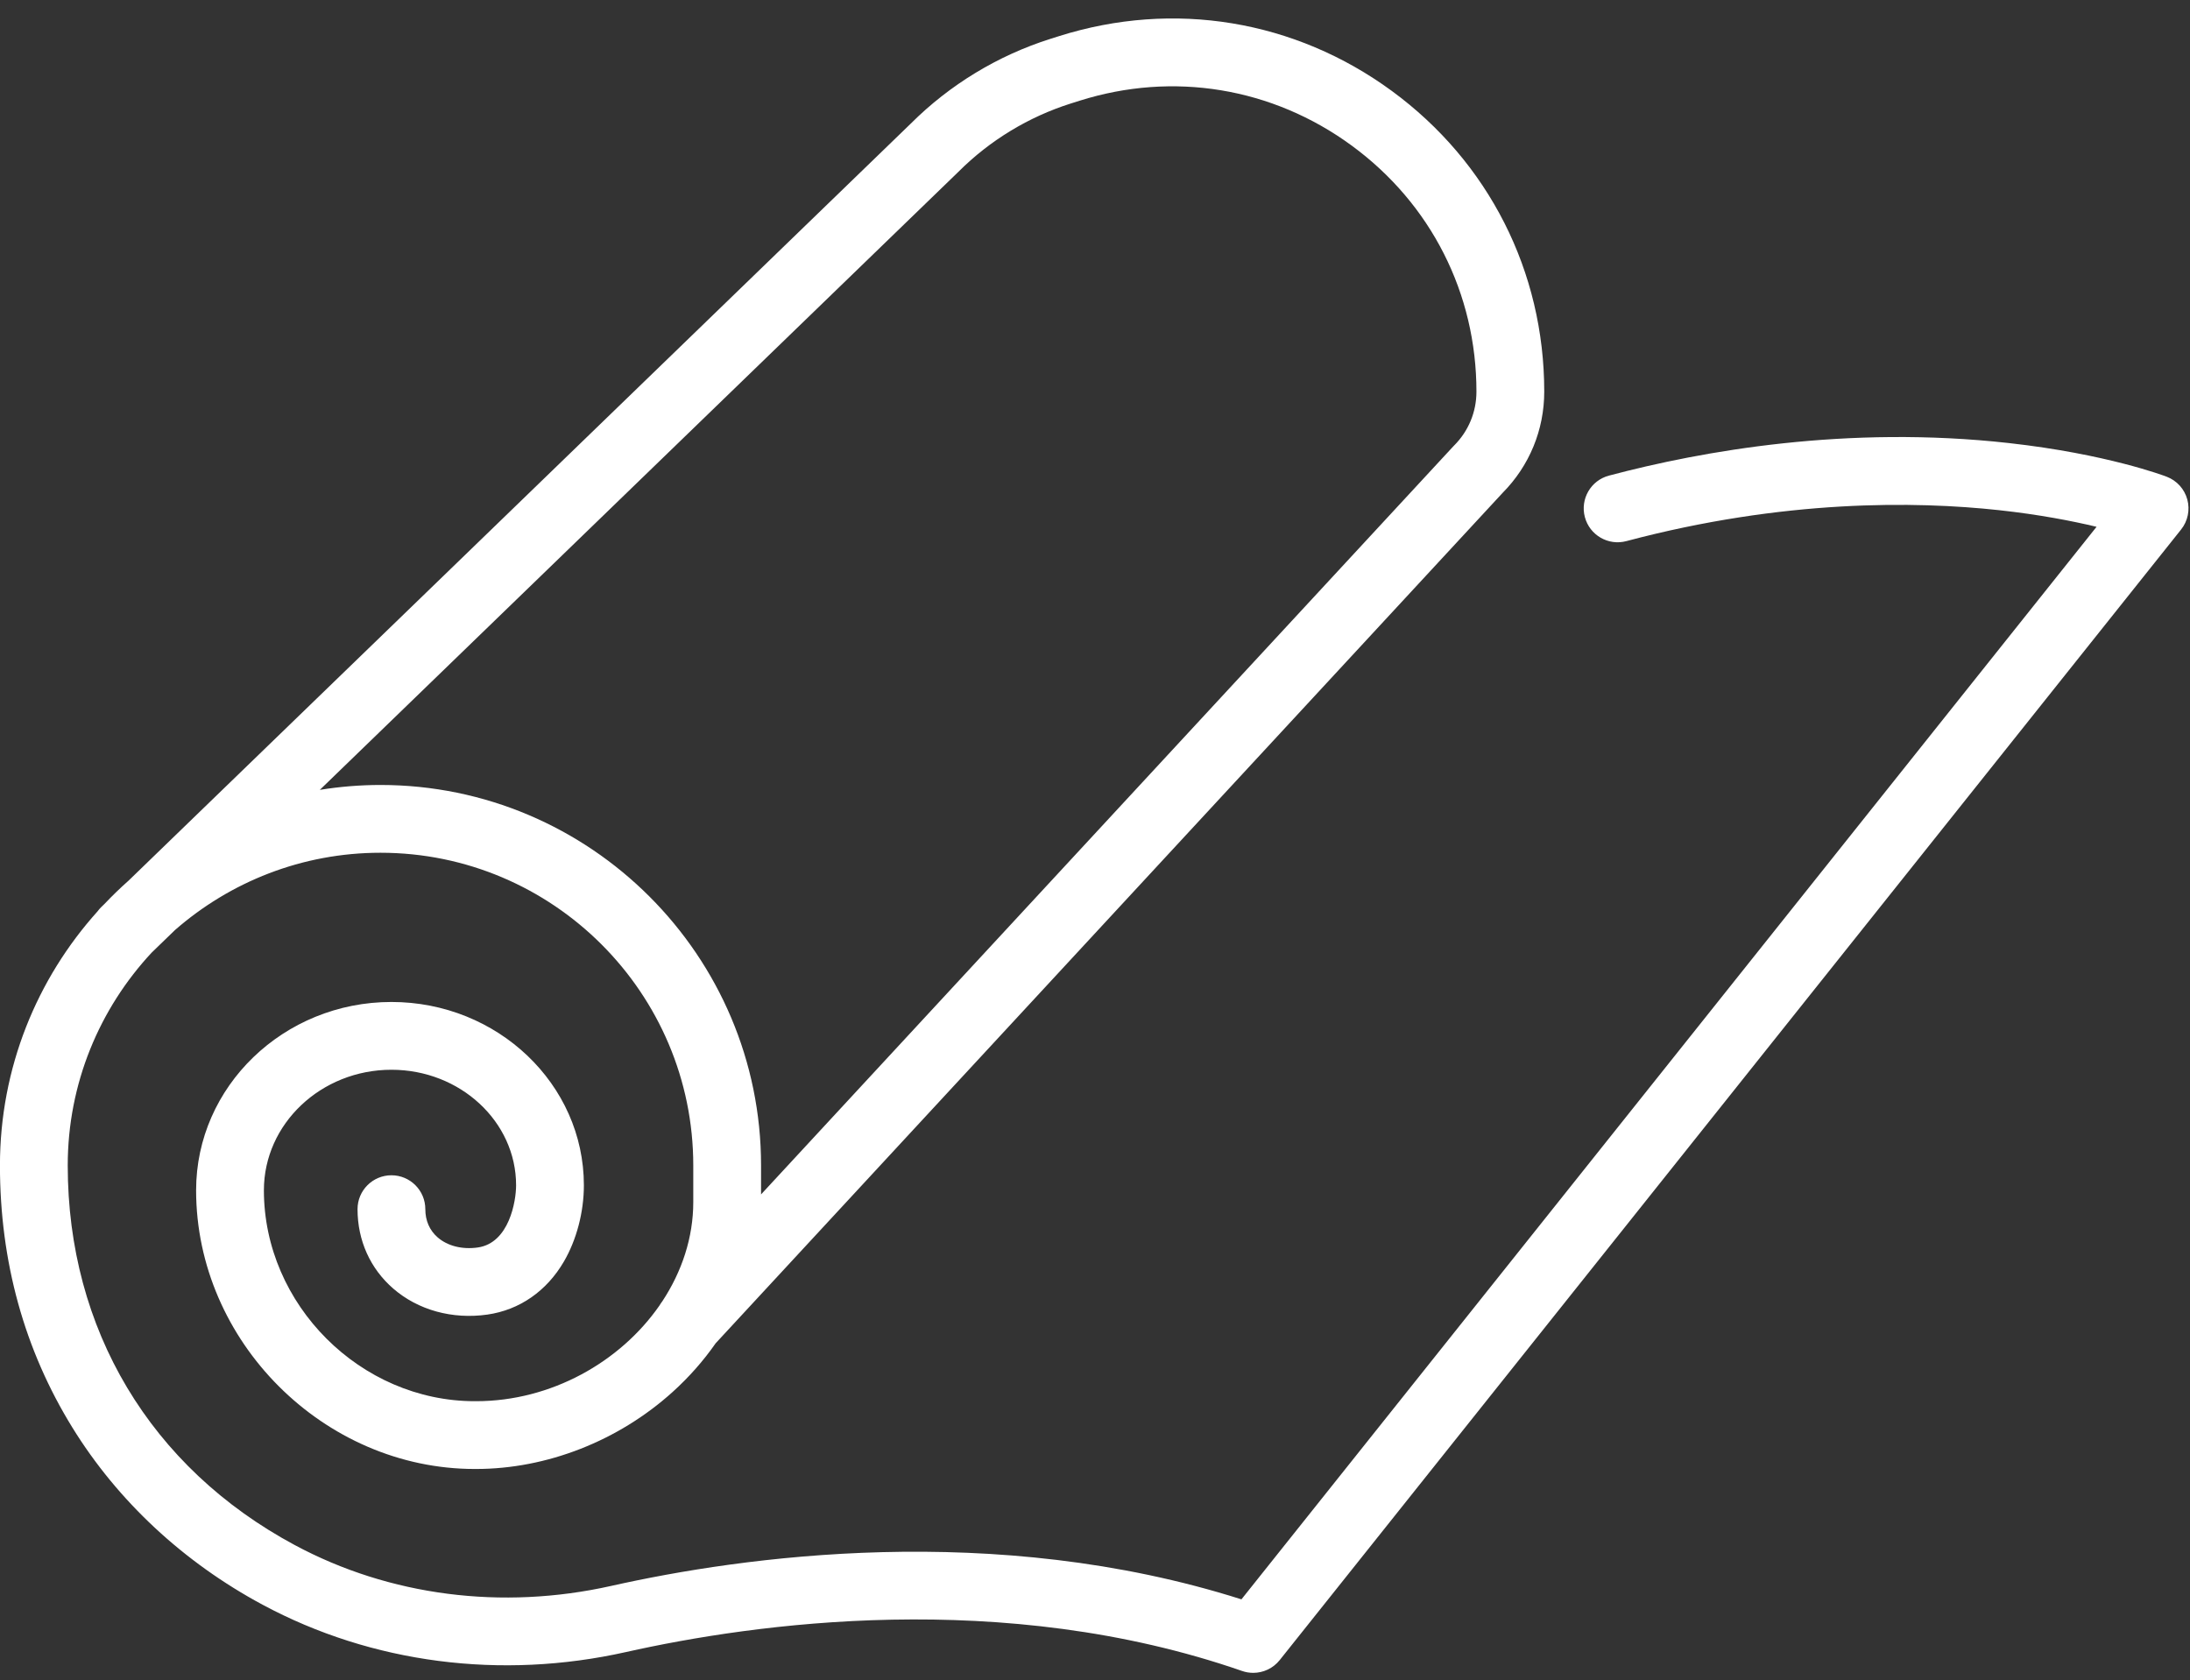
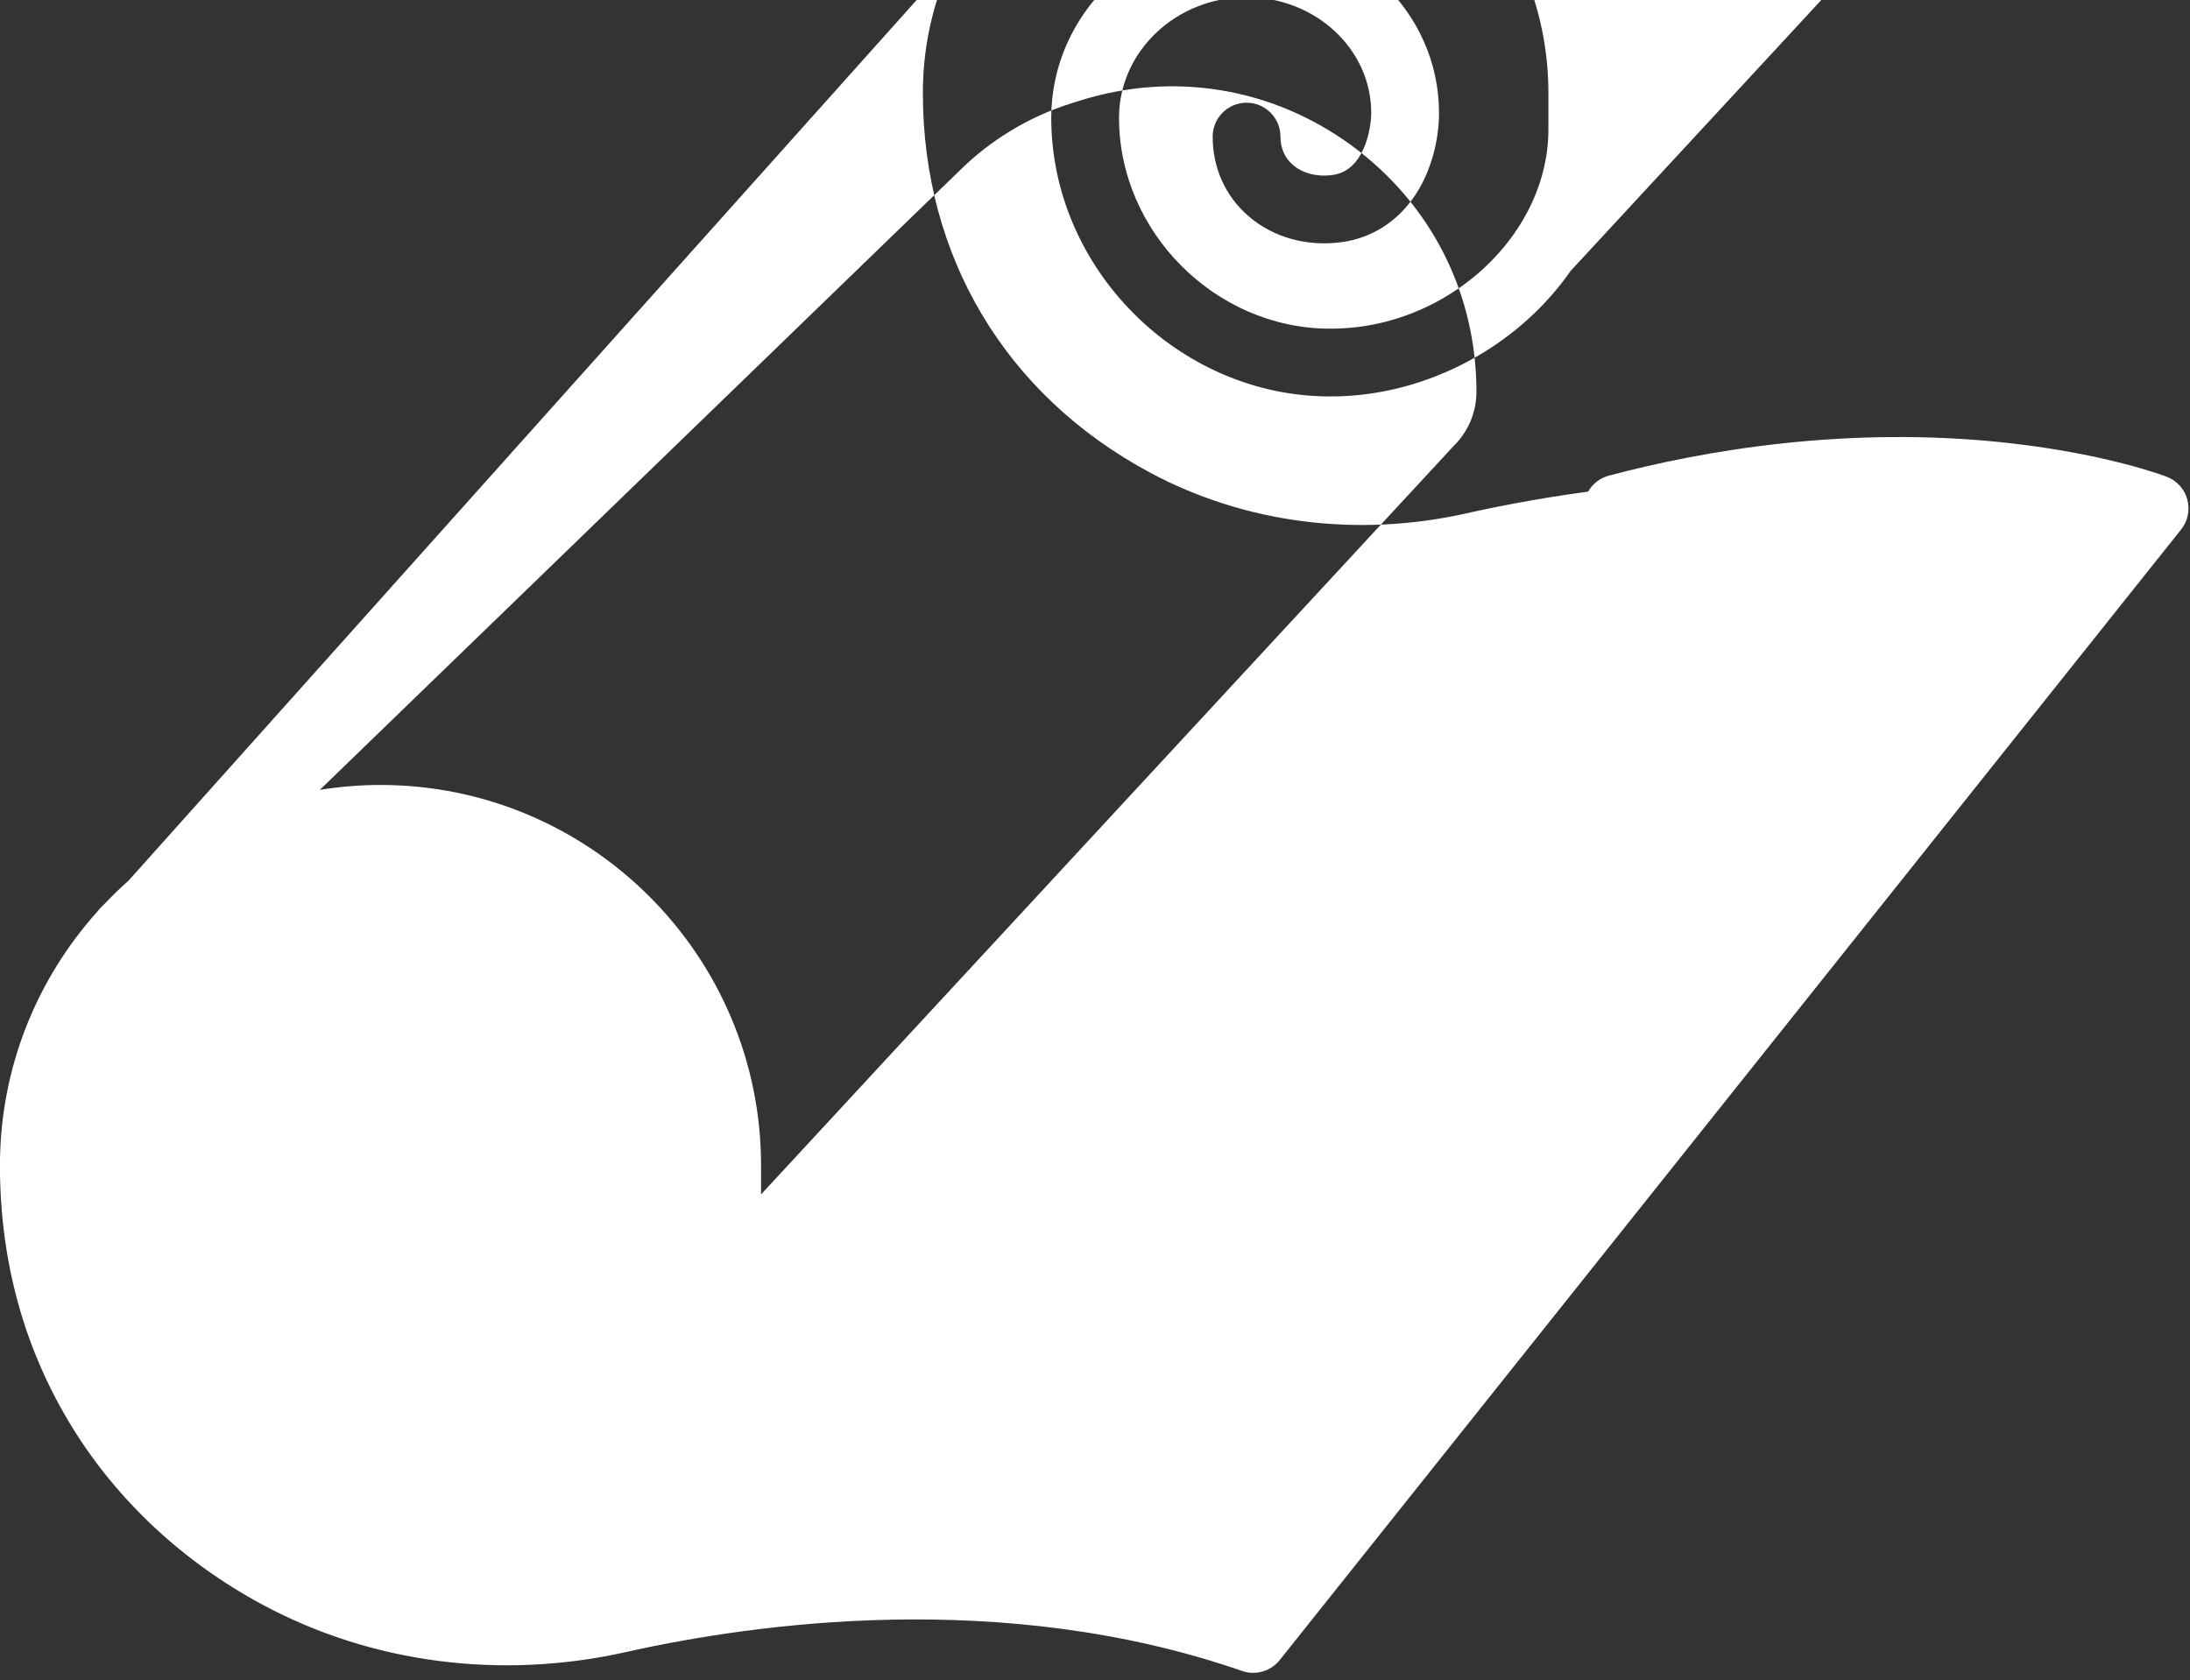
<svg xmlns="http://www.w3.org/2000/svg" fill="#000000" height="371.8" preserveAspectRatio="xMidYMid meet" version="1" viewBox="14.5 66.4 484.6 371.8" width="484.6" zoomAndPan="magnify">
  <rect x="14.5" y="66.4" width="484.6" height="371.8" fill="#333333" stroke="none" />
  <g id="change1_1">
-     <path d="M498.505,176.936c-0.627-2.307-2.316-4.176-4.547-5.033c-0.533-0.205-13.296-5.041-34.933-7.453 c-35.75-3.988-67.862,1.718-88.508,7.206c-4.003,1.064-6.386,5.172-5.322,9.175c1.064,4.003,5.17,6.383,9.175,5.322 c34.875-9.271,64.052-8.848,82.387-6.861c8.982,0.973,16.315,2.406,21.668,3.69L289.203,420.337 c-54.832-17.416-110.581-9.447-139.434-2.979c-24.208,5.428-49.084,2.22-70.045-9.033c-31.926-17.138-50.236-47.755-50.236-84.002 c0-18.179,7.056-34.733,18.56-47.096l5.178-5.012c12.172-10.635,28.076-17.101,45.472-17.101c38.162,0,69.209,31.047,69.209,69.209 v8.098c0,7.87-2.534,15.41-6.854,21.964c-0.229,0.291-0.432,0.594-0.612,0.907c-8.687,12.511-23.976,21.194-40.599,21.194h-0.286 c-25.293,0-46.662-21.375-46.662-46.675c0-14.708,12.662-26.673,28.225-26.673c15.208,0,27.581,11.47,27.581,25.568 c0,3.492-1.522,12.771-8.474,13.763c-3.443,0.491-6.677-0.322-8.877-2.231c-1.789-1.552-2.734-3.712-2.734-6.249 c0-4.142-3.358-7.5-7.5-7.5s-7.5,3.358-7.5,7.5c0,6.914,2.807,13.158,7.905,17.58c5.486,4.758,13.073,6.854,20.824,5.75 c7.095-1.012,13.107-5.177,16.93-11.728c2.813-4.82,4.426-10.975,4.426-16.885c0-22.369-19.102-40.568-42.581-40.568 c-23.834,0-43.225,18.695-43.225,41.673c0,33.431,28.238,61.675,61.662,61.675h0.286c15.65,0,31.501-6.21,43.489-17.038 c3.671-3.315,6.846-6.936,9.526-10.779l174.126-188.182c5.949-6.005,9.223-13.96,9.223-22.419c0-26.581-12.296-50.836-33.736-66.548 c-21.439-15.711-48.271-20.131-73.619-12.126l-1.906,0.602c-11.604,3.665-22.287,10.146-30.899,18.744L42.942,261.291 c-1.854,1.642-3.631,3.366-5.334,5.163l-0.703,0.681c-0.303,0.294-0.569,0.611-0.812,0.939 c-13.421,14.923-21.605,34.646-21.605,56.249c0,21.25,5.393,40.764,16.029,58c10.027,16.25,24.589,29.81,42.113,39.217 c24.134,12.957,52.695,16.668,80.421,10.454c28.186-6.318,83.373-14.174,136.296,4.195c0.807,0.28,1.637,0.415,2.458,0.415 c2.24,0,4.416-1.005,5.866-2.825l199.462-250.201C498.622,181.71,499.132,179.242,498.505,176.936z M226.52,104.475 c0.029-0.028,0.058-0.057,0.087-0.086c6.923-6.923,15.518-12.141,24.854-15.09l1.906-0.602c20.737-6.55,42.692-2.934,60.234,9.921 c17.542,12.855,27.603,32.702,27.603,54.45c0,4.503-1.754,8.737-4.938,11.922c-0.069,0.068-0.136,0.138-0.202,0.209L182.906,330.721 v-6.398c0-46.433-37.776-84.209-84.209-84.209c-4.57,0-9.052,0.379-13.426,1.083L226.52,104.475z" fill="#ffffff" />
+     <path d="M498.505,176.936c-0.627-2.307-2.316-4.176-4.547-5.033c-0.533-0.205-13.296-5.041-34.933-7.453 c-35.75-3.988-67.862,1.718-88.508,7.206c-4.003,1.064-6.386,5.172-5.322,9.175c1.064,4.003,5.17,6.383,9.175,5.322 c34.875-9.271,64.052-8.848,82.387-6.861c8.982,0.973,16.315,2.406,21.668,3.69c-54.832-17.416-110.581-9.447-139.434-2.979c-24.208,5.428-49.084,2.22-70.045-9.033c-31.926-17.138-50.236-47.755-50.236-84.002 c0-18.179,7.056-34.733,18.56-47.096l5.178-5.012c12.172-10.635,28.076-17.101,45.472-17.101c38.162,0,69.209,31.047,69.209,69.209 v8.098c0,7.87-2.534,15.41-6.854,21.964c-0.229,0.291-0.432,0.594-0.612,0.907c-8.687,12.511-23.976,21.194-40.599,21.194h-0.286 c-25.293,0-46.662-21.375-46.662-46.675c0-14.708,12.662-26.673,28.225-26.673c15.208,0,27.581,11.47,27.581,25.568 c0,3.492-1.522,12.771-8.474,13.763c-3.443,0.491-6.677-0.322-8.877-2.231c-1.789-1.552-2.734-3.712-2.734-6.249 c0-4.142-3.358-7.5-7.5-7.5s-7.5,3.358-7.5,7.5c0,6.914,2.807,13.158,7.905,17.58c5.486,4.758,13.073,6.854,20.824,5.75 c7.095-1.012,13.107-5.177,16.93-11.728c2.813-4.82,4.426-10.975,4.426-16.885c0-22.369-19.102-40.568-42.581-40.568 c-23.834,0-43.225,18.695-43.225,41.673c0,33.431,28.238,61.675,61.662,61.675h0.286c15.65,0,31.501-6.21,43.489-17.038 c3.671-3.315,6.846-6.936,9.526-10.779l174.126-188.182c5.949-6.005,9.223-13.96,9.223-22.419c0-26.581-12.296-50.836-33.736-66.548 c-21.439-15.711-48.271-20.131-73.619-12.126l-1.906,0.602c-11.604,3.665-22.287,10.146-30.899,18.744L42.942,261.291 c-1.854,1.642-3.631,3.366-5.334,5.163l-0.703,0.681c-0.303,0.294-0.569,0.611-0.812,0.939 c-13.421,14.923-21.605,34.646-21.605,56.249c0,21.25,5.393,40.764,16.029,58c10.027,16.25,24.589,29.81,42.113,39.217 c24.134,12.957,52.695,16.668,80.421,10.454c28.186-6.318,83.373-14.174,136.296,4.195c0.807,0.28,1.637,0.415,2.458,0.415 c2.24,0,4.416-1.005,5.866-2.825l199.462-250.201C498.622,181.71,499.132,179.242,498.505,176.936z M226.52,104.475 c0.029-0.028,0.058-0.057,0.087-0.086c6.923-6.923,15.518-12.141,24.854-15.09l1.906-0.602c20.737-6.55,42.692-2.934,60.234,9.921 c17.542,12.855,27.603,32.702,27.603,54.45c0,4.503-1.754,8.737-4.938,11.922c-0.069,0.068-0.136,0.138-0.202,0.209L182.906,330.721 v-6.398c0-46.433-37.776-84.209-84.209-84.209c-4.57,0-9.052,0.379-13.426,1.083L226.52,104.475z" fill="#ffffff" />
  </g>
</svg>